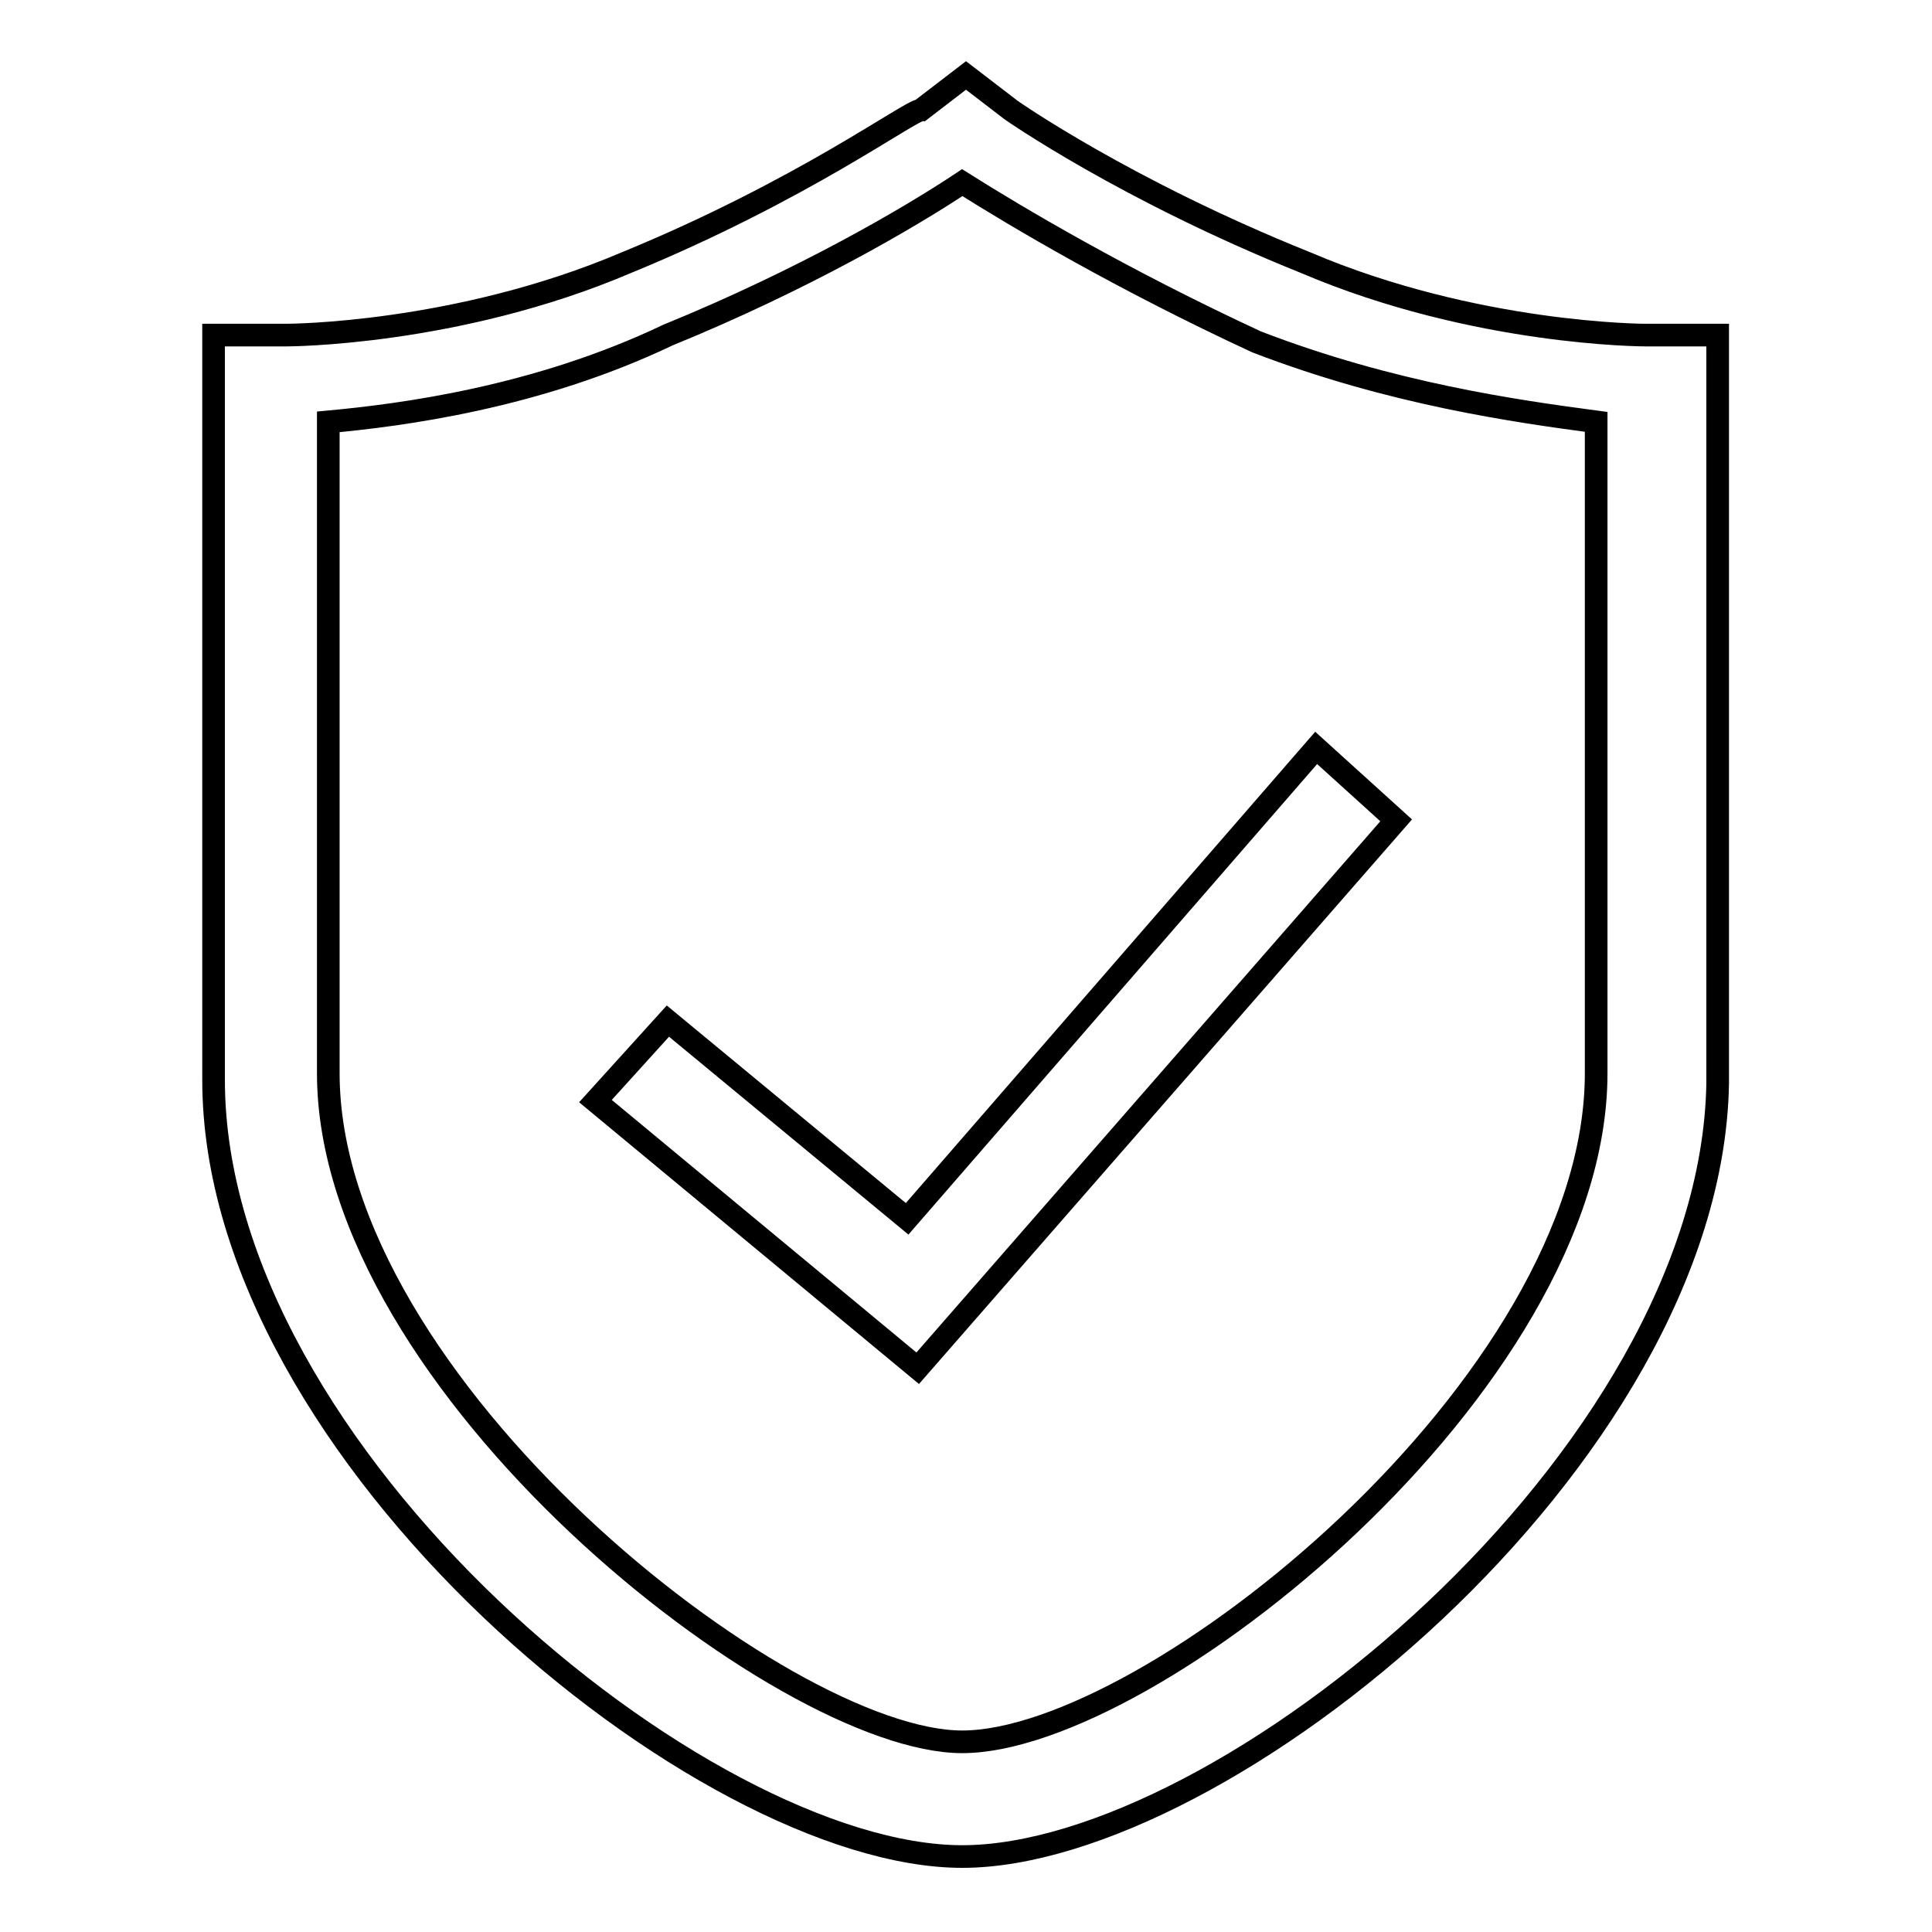
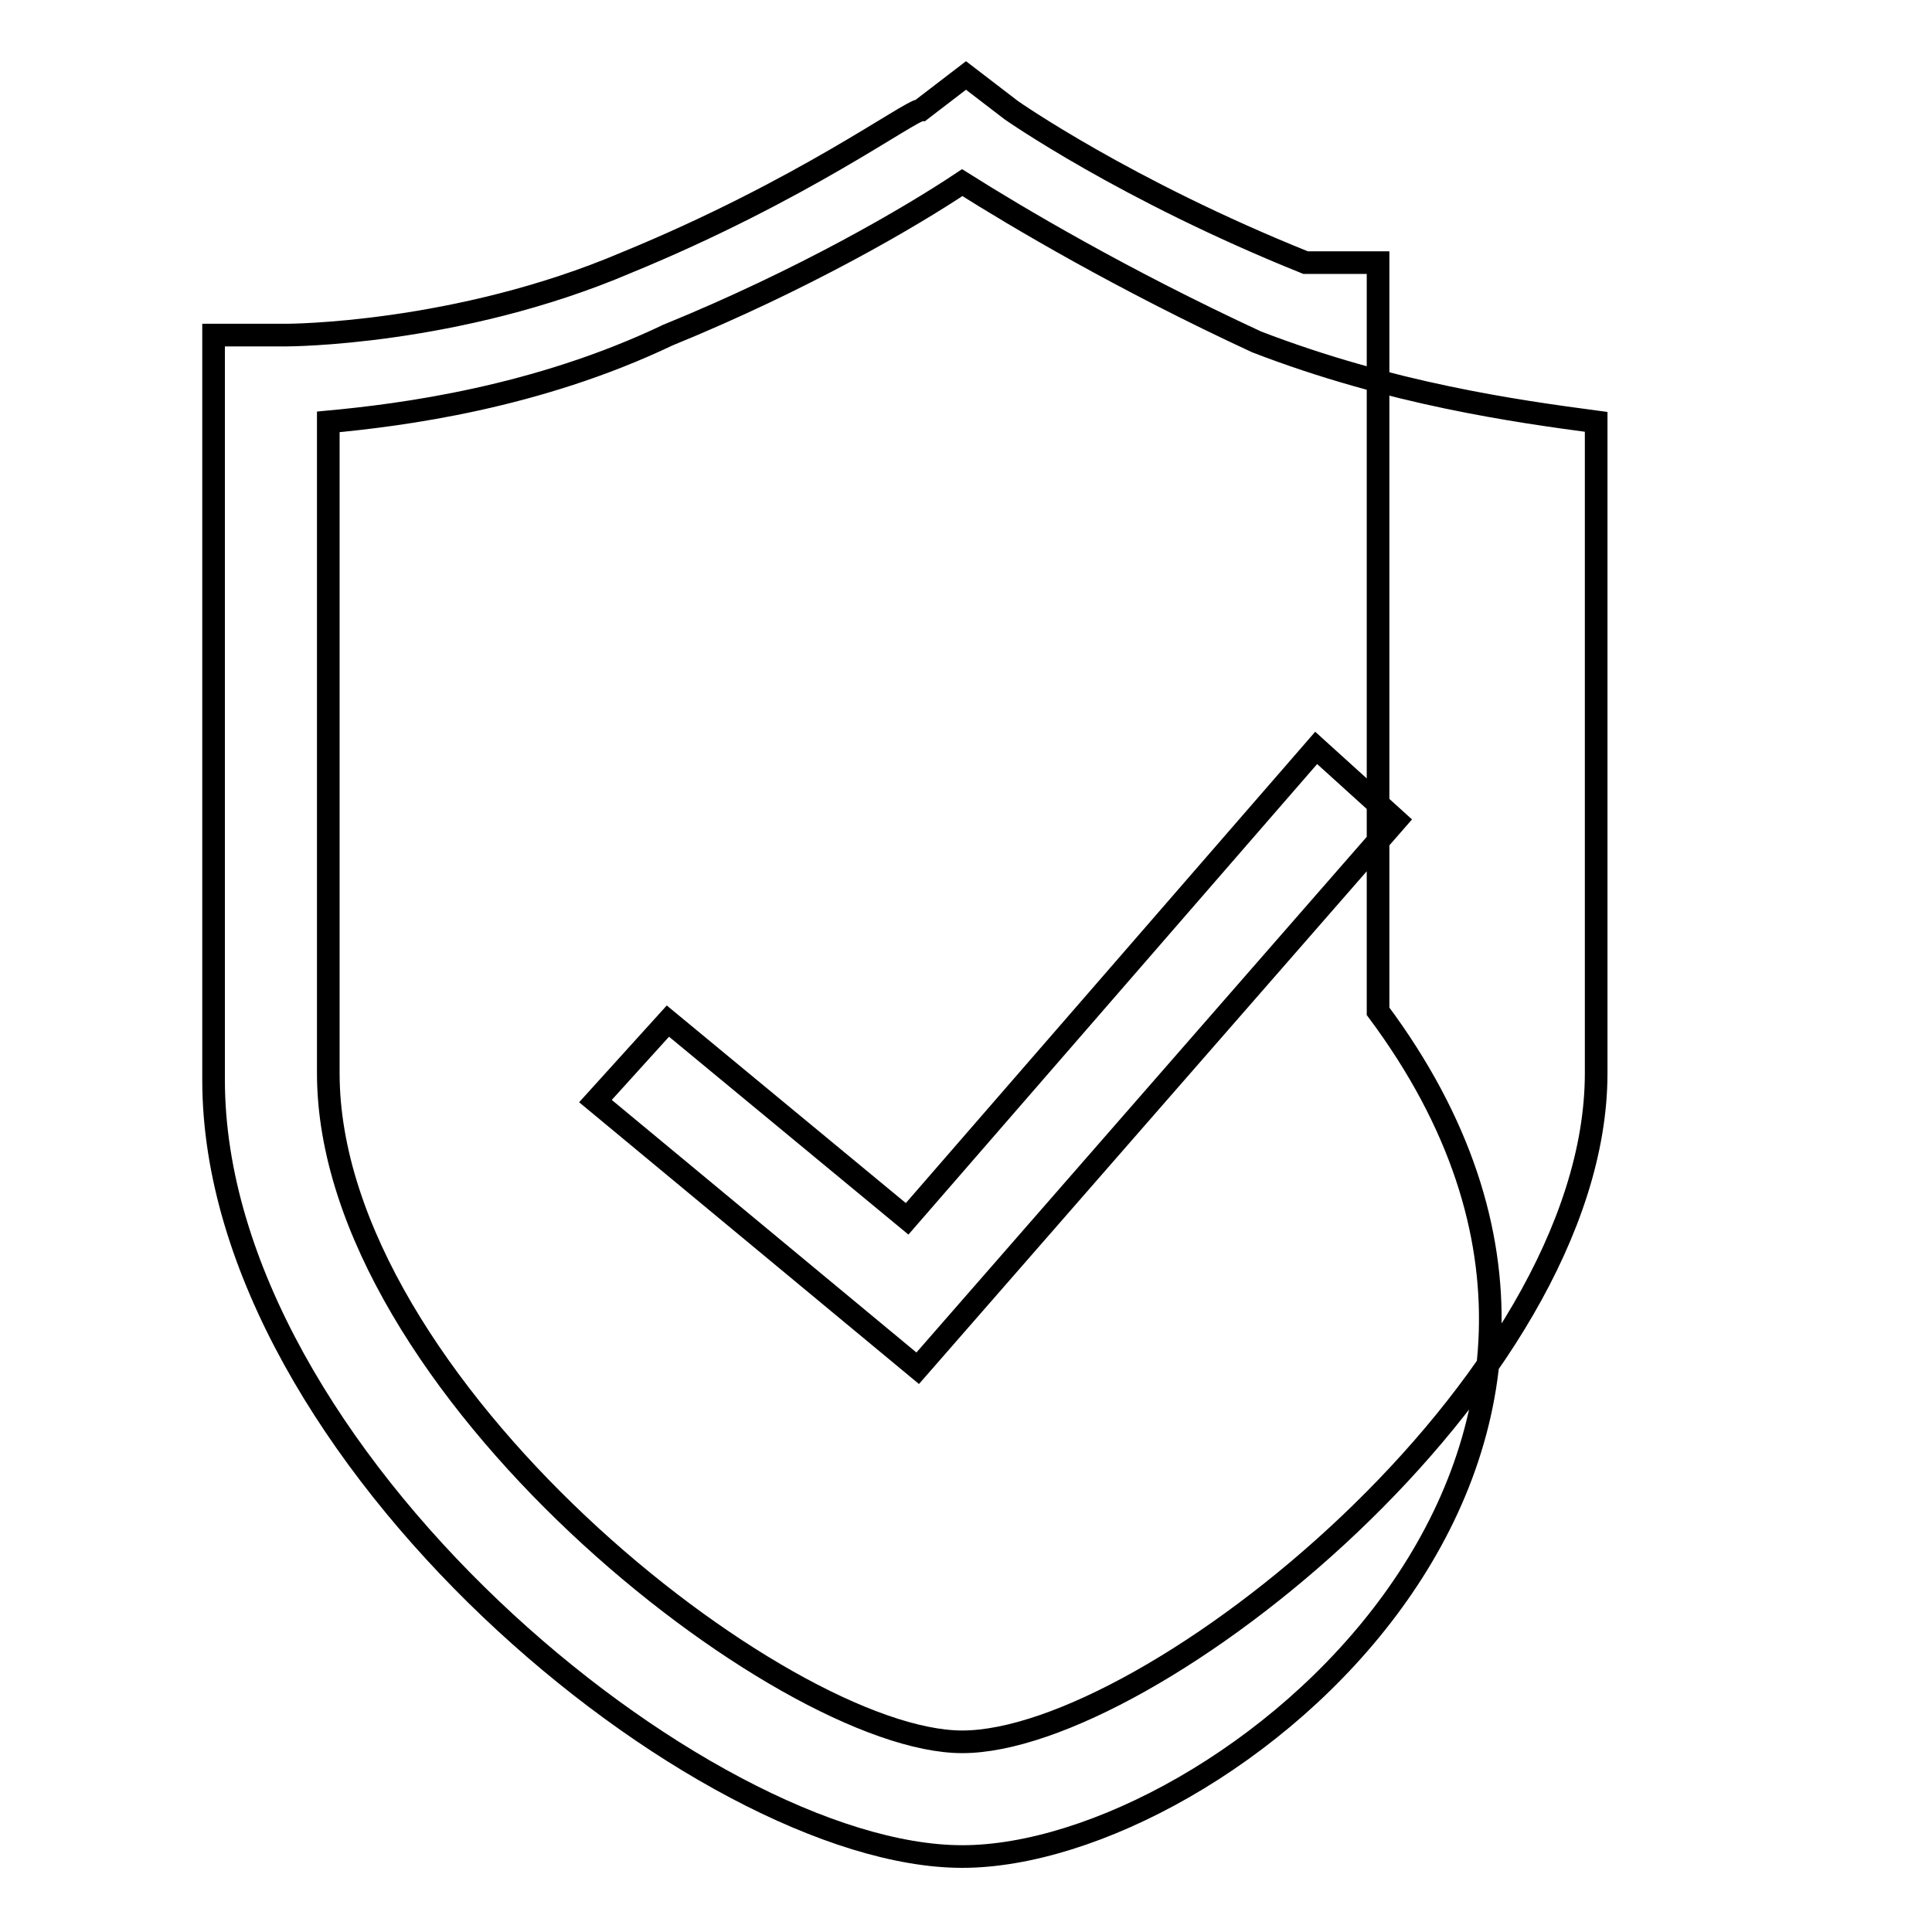
<svg xmlns="http://www.w3.org/2000/svg" version="1.1" x="0px" y="0px" viewBox="0 0 256 256" enable-background="new 0 0 256 256" xml:space="preserve">
  <g>
    <g>
-       <path stroke-width="3" fill-opacity="0" stroke="#000000" d="M127.5,246c-34.4,0-99.2-53.3-99.2-102.9V44.4H38c0,0,22.5,0,45-9.6c23.4-9.6,37.6-20.2,39-20.2l6-4.6l6,4.6c0,0,15.1,10.6,39,20.2c22.5,9.6,45,9.6,45,9.6h9.6v99.2C226.7,193.2,162,246,127.5,246L127.5,246L127.5,246L127.5,246z M43.5,55.9v86.3c0,41.3,60.2,88.6,84,88.6c24.8,0,84-47.3,84-88.6V55.9c-10.5-1.4-27.1-3.7-45-10.6c-17.9-8.3-31.7-16.5-39-21.1c-6.9,4.6-21.1,12.9-39,20.2C71.1,52.7,53.2,55,43.5,55.9L43.5,55.9L43.5,55.9L43.5,55.9z M121.6,181.3l-42.7-35.4l9.6-10.6l31.7,26.2l54.2-62.4l10.6,9.6L121.6,181.3L121.6,181.3L121.6,181.3z" />
+       <path stroke-width="3" fill-opacity="0" stroke="#000000" d="M127.5,246c-34.4,0-99.2-53.3-99.2-102.9V44.4H38c0,0,22.5,0,45-9.6c23.4-9.6,37.6-20.2,39-20.2l6-4.6l6,4.6c0,0,15.1,10.6,39,20.2h9.6v99.2C226.7,193.2,162,246,127.5,246L127.5,246L127.5,246L127.5,246z M43.5,55.9v86.3c0,41.3,60.2,88.6,84,88.6c24.8,0,84-47.3,84-88.6V55.9c-10.5-1.4-27.1-3.7-45-10.6c-17.9-8.3-31.7-16.5-39-21.1c-6.9,4.6-21.1,12.9-39,20.2C71.1,52.7,53.2,55,43.5,55.9L43.5,55.9L43.5,55.9L43.5,55.9z M121.6,181.3l-42.7-35.4l9.6-10.6l31.7,26.2l54.2-62.4l10.6,9.6L121.6,181.3L121.6,181.3L121.6,181.3z" />
    </g>
  </g>
</svg>